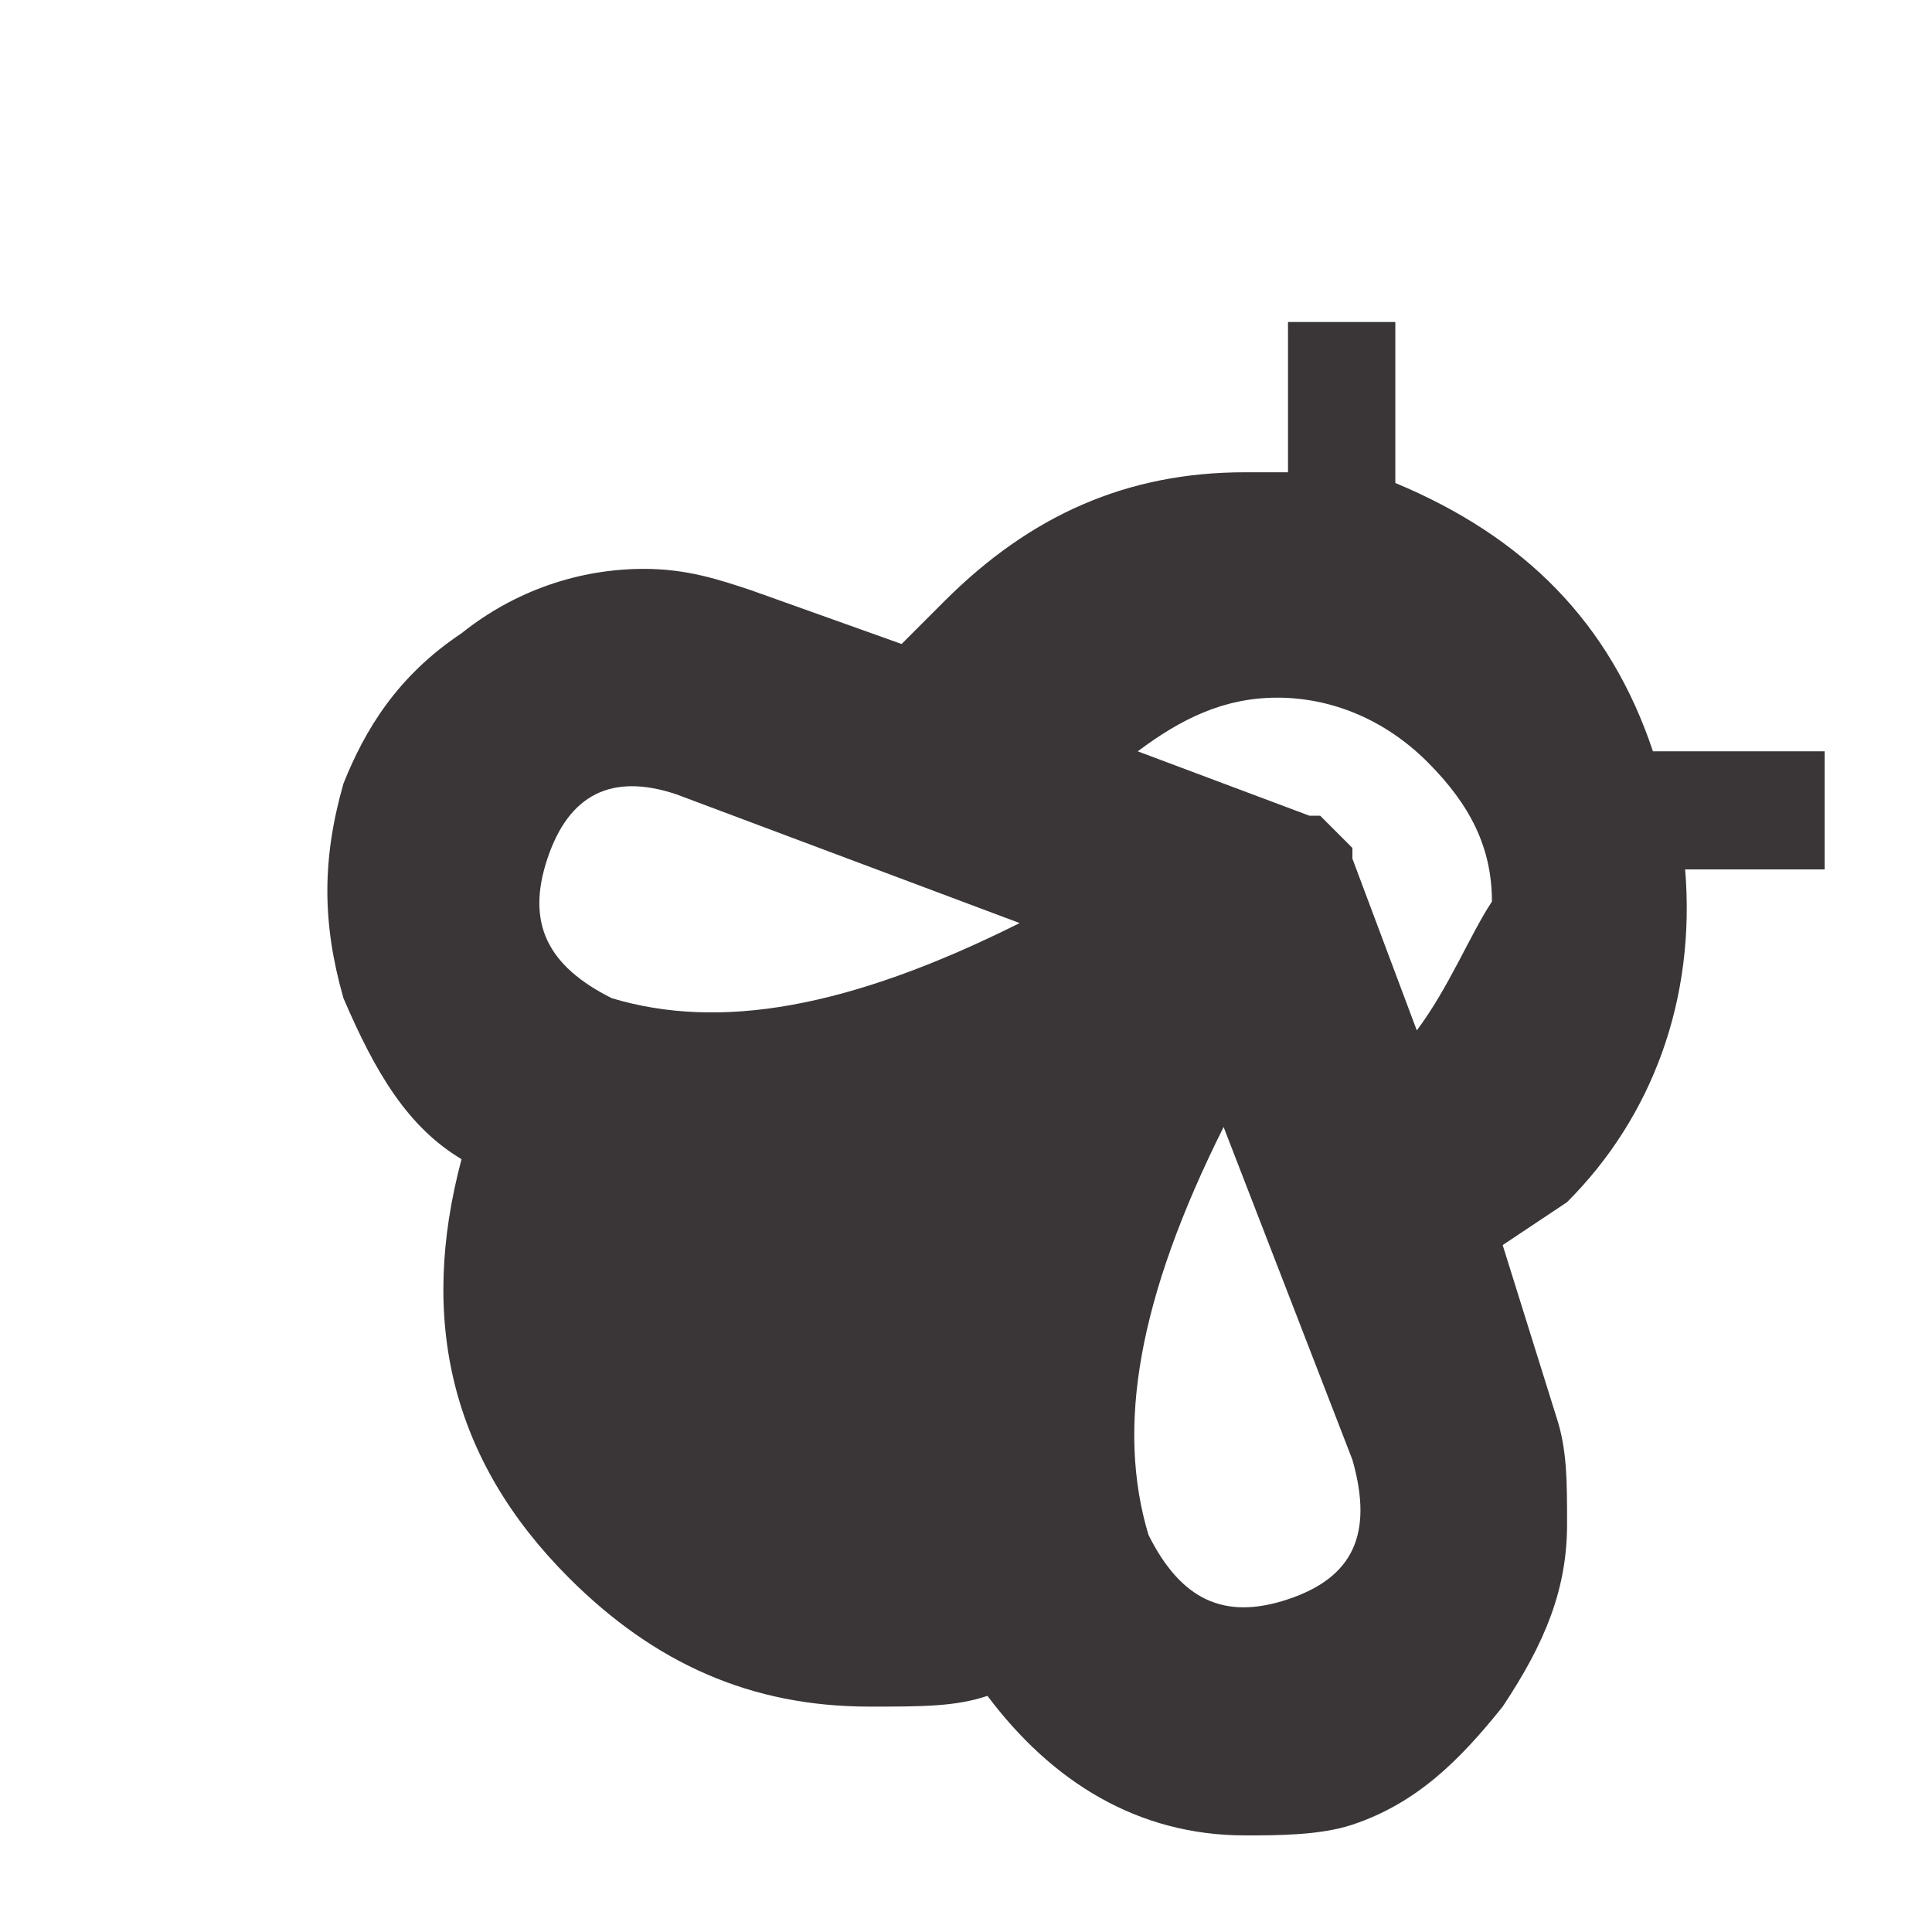
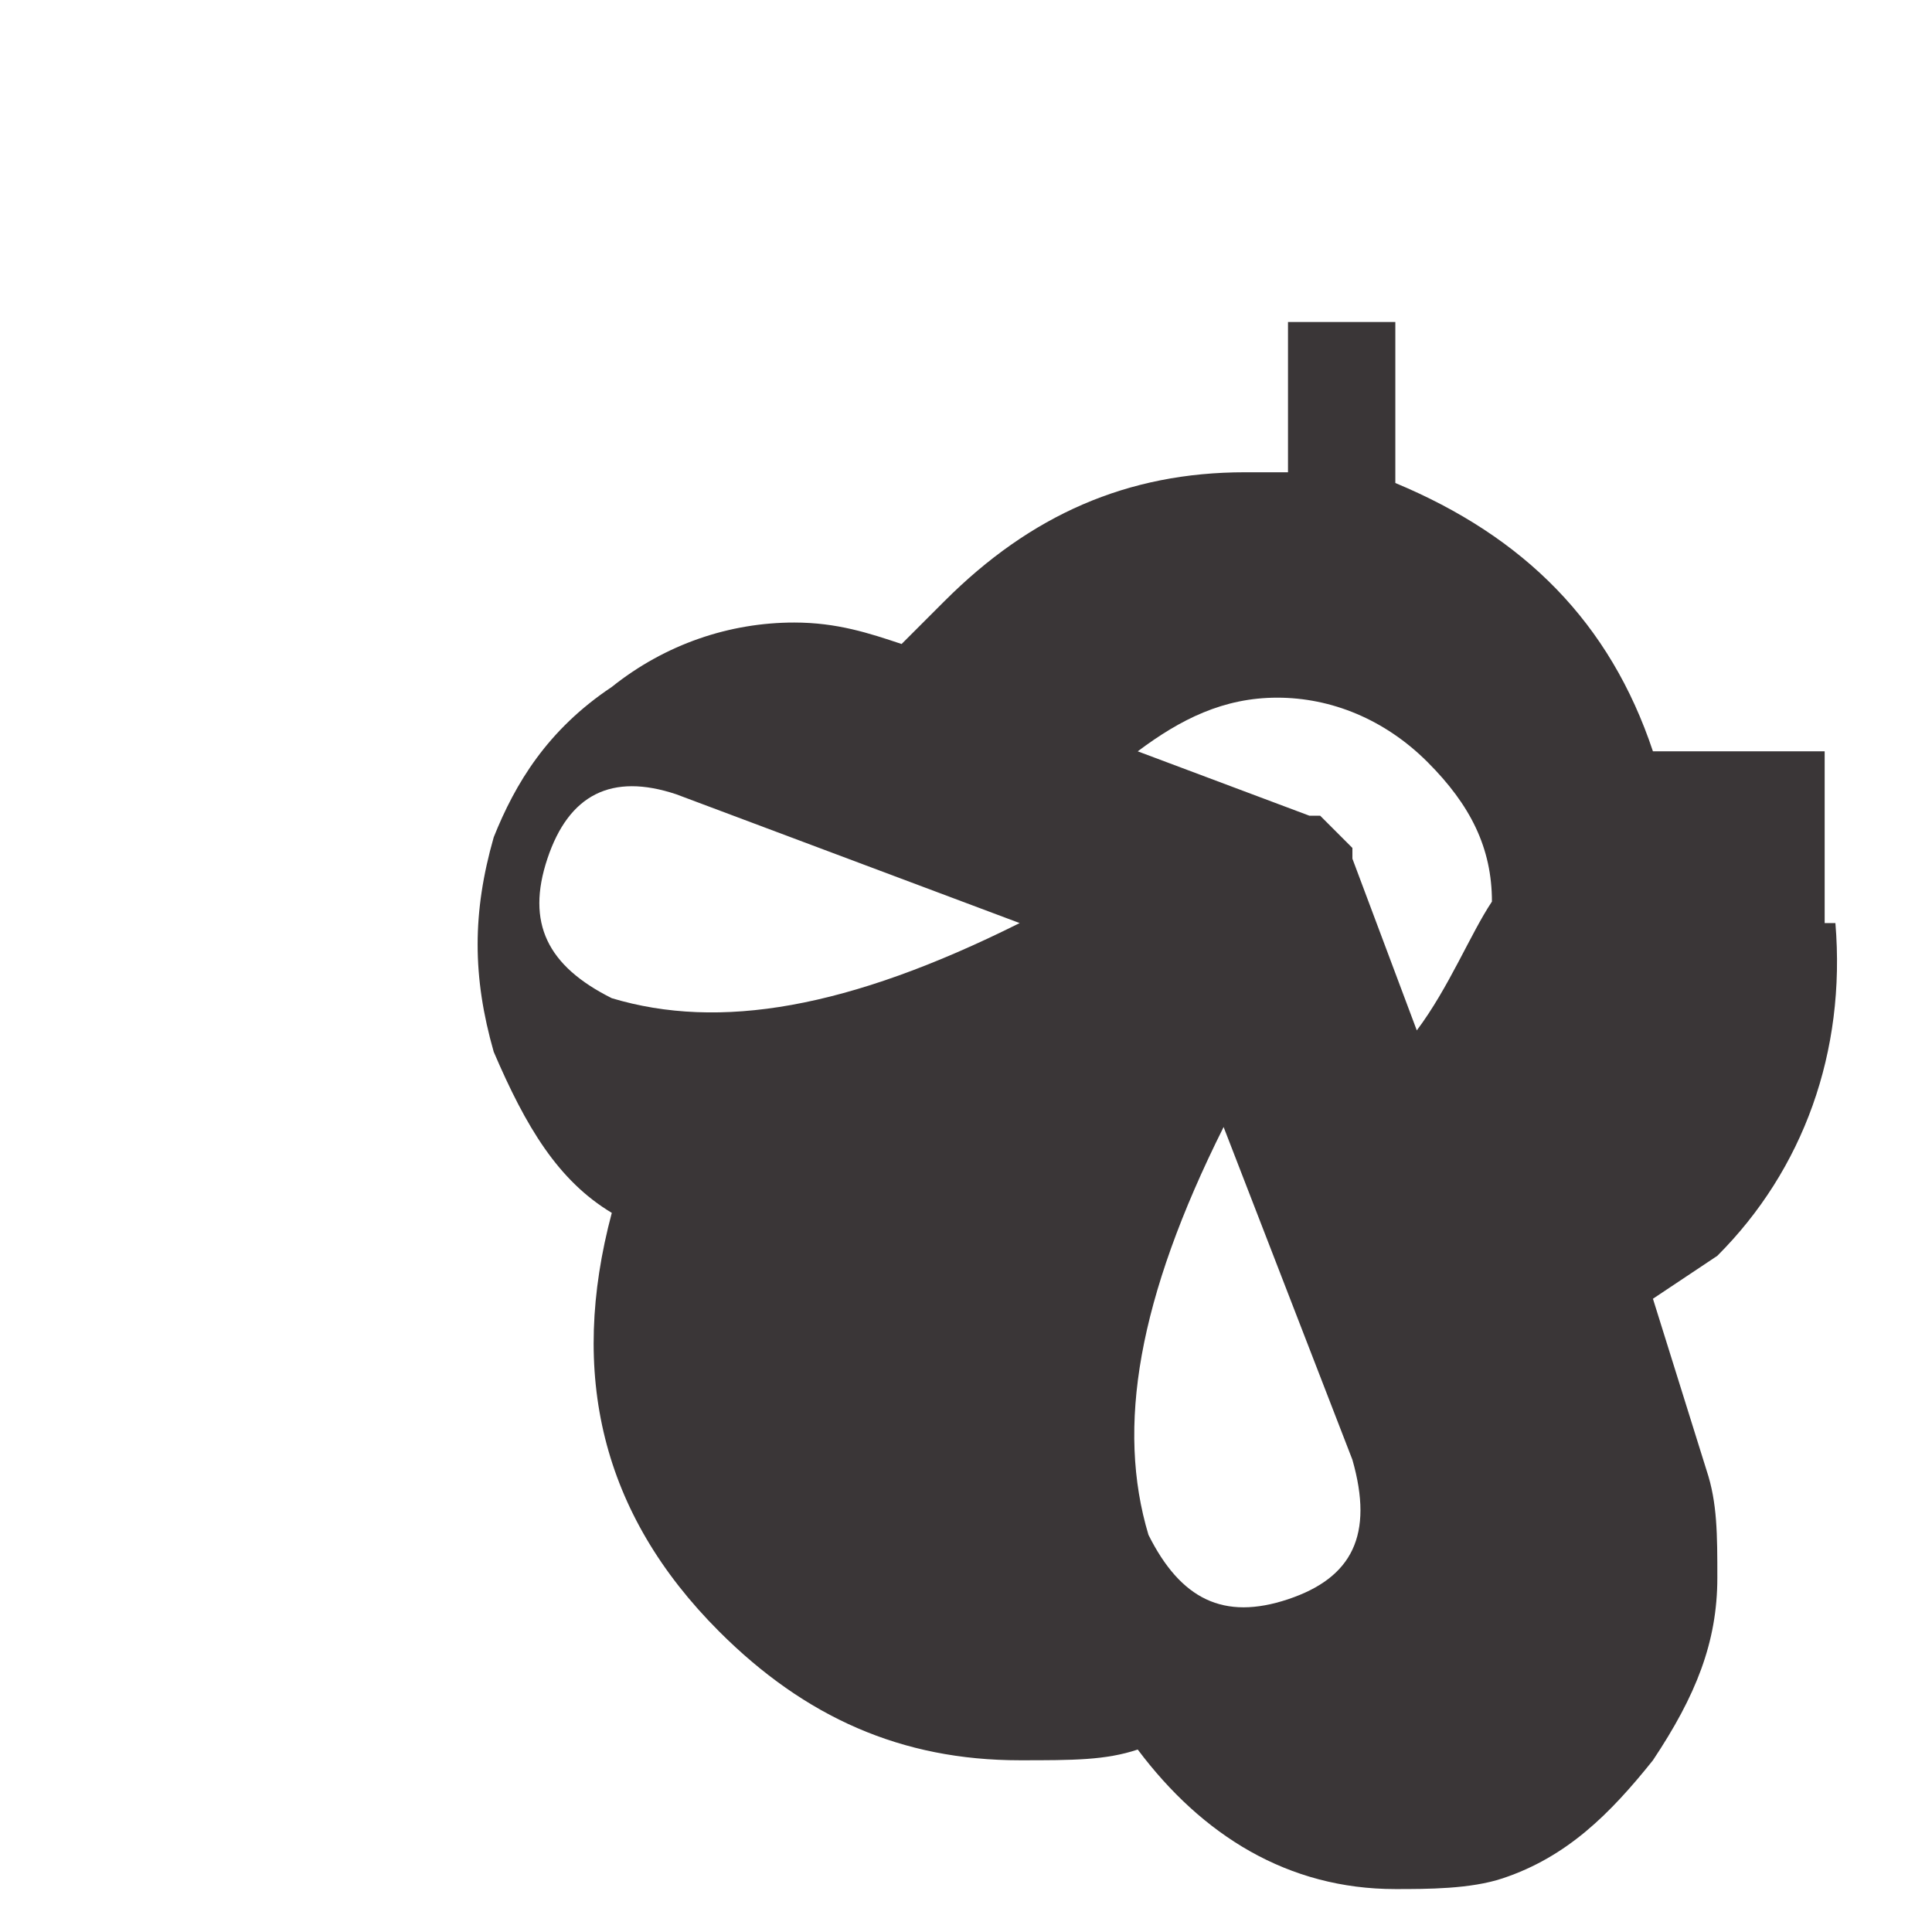
<svg xmlns="http://www.w3.org/2000/svg" aria-hidden="true" focusable="false" width="100%" height="100%" style="-ms-transform: rotate(360deg); -webkit-transform: rotate(360deg); transform: rotate(360deg);" preserveAspectRatio="xMidYMid meet" viewBox="2 2 18 18">
  <defs>
    <linearGradient id="primaryColorLogo">
      <stop offset="0" stop-color="#f3c622" />
    </linearGradient>
    <linearGradient id="secondaryColorLogo">
      <stop offset="0" stop-color="#3a3637" />
    </linearGradient>
  </defs>
-   <path d="M17.4 9C17 7.8 16.2 7 15 6.5V5h-1v1.4h-.4c-1.1 0-2 .4-2.8 1.2l-.4.4L9 7.5c-.3-.1-.6-.2-1-.2c-.6 0-1.2.2-1.7.6c-.6.4-.9.9-1.1 1.4c-.2.7-.2 1.3 0 2c.3.7.6 1.2 1.1 1.5c-.4 1.5-.1 2.8 1 3.9c.8.8 1.7 1.2 2.8 1.2c.5 0 .8 0 1.1-.1c.6.8 1.4 1.3 2.4 1.3c.3 0 .7 0 1-.1c.6-.2 1-.6 1.4-1.1c.4-.6.6-1.1.6-1.7c0-.4 0-.7-.1-1l-.5-1.6l.6-.4c.8-.8 1.2-1.9 1.1-3.1H19V9h-1.6m-9.7 2.3c-.6-.3-.8-.7-.6-1.3c.2-.6.6-.8 1.2-.6l3.2 1.2c-1.6.8-2.8 1-3.8.7m6.3 5.6c-.6.2-1 0-1.3-.6c-.3-1-.1-2.2.7-3.8l1.2 3.1c.2.7 0 1.1-.6 1.3m1.2-5.3l-.6-1.6v-.1l-.3-.3h-.1L12.6 9c.4-.3.8-.5 1.3-.5s1 .2 1.4.6c.4.4.6.8.6 1.3c-.2.3-.4.8-.7 1.2z" fill="url(#secondaryColorLogo)" fillRule="nonzero" />
+   <path d="M17.4 9C17 7.8 16.2 7 15 6.5V5h-1v1.4h-.4c-1.1 0-2 .4-2.8 1.2l-.4.4c-.3-.1-.6-.2-1-.2c-.6 0-1.2.2-1.7.6c-.6.4-.9.9-1.1 1.4c-.2.7-.2 1.3 0 2c.3.7.6 1.2 1.1 1.5c-.4 1.5-.1 2.8 1 3.9c.8.8 1.7 1.2 2.8 1.2c.5 0 .8 0 1.1-.1c.6.8 1.4 1.3 2.4 1.3c.3 0 .7 0 1-.1c.6-.2 1-.6 1.4-1.1c.4-.6.6-1.1.6-1.7c0-.4 0-.7-.1-1l-.5-1.6l.6-.4c.8-.8 1.2-1.9 1.1-3.1H19V9h-1.6m-9.7 2.3c-.6-.3-.8-.7-.6-1.3c.2-.6.6-.8 1.2-.6l3.2 1.2c-1.6.8-2.8 1-3.8.7m6.3 5.6c-.6.2-1 0-1.3-.6c-.3-1-.1-2.2.7-3.8l1.2 3.1c.2.7 0 1.1-.6 1.3m1.2-5.3l-.6-1.6v-.1l-.3-.3h-.1L12.6 9c.4-.3.8-.5 1.3-.5s1 .2 1.4.6c.4.4.6.8.6 1.3c-.2.3-.4.8-.7 1.2z" fill="url(#secondaryColorLogo)" fillRule="nonzero" />
</svg>